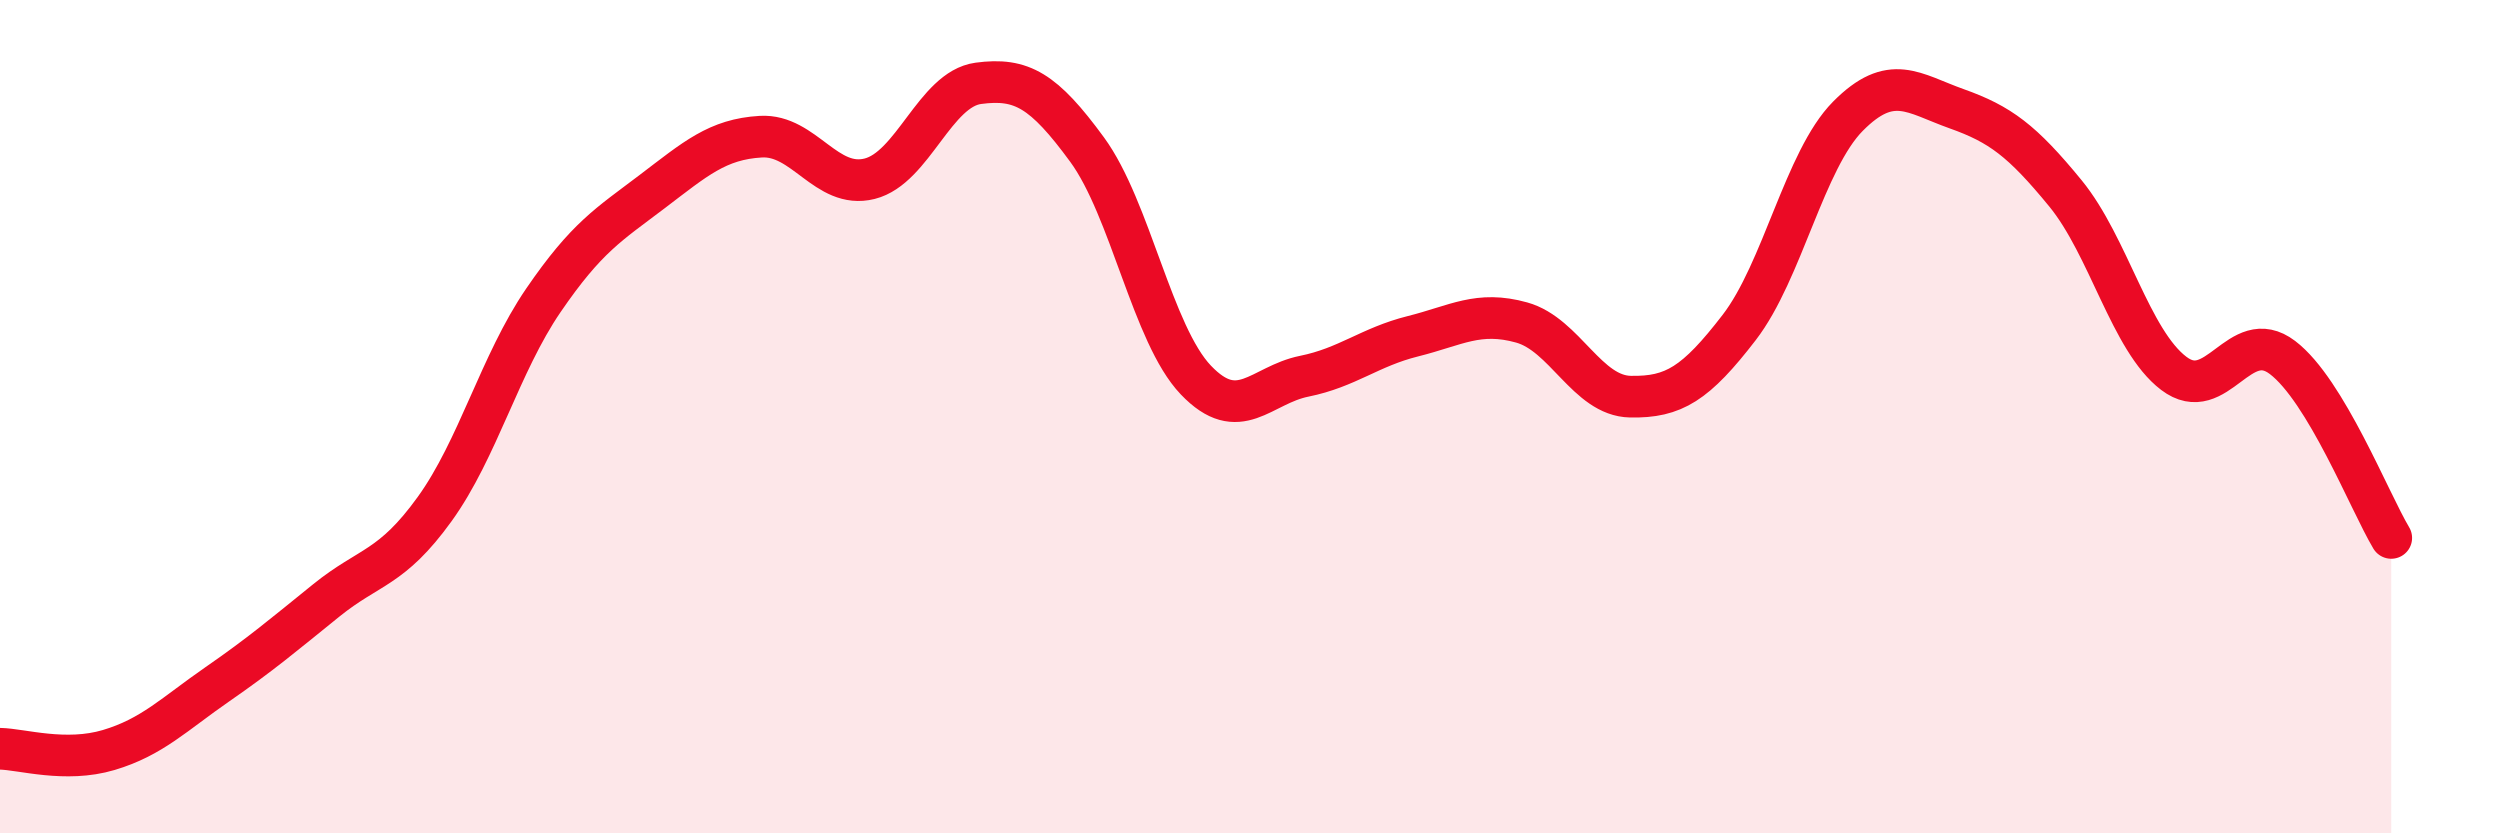
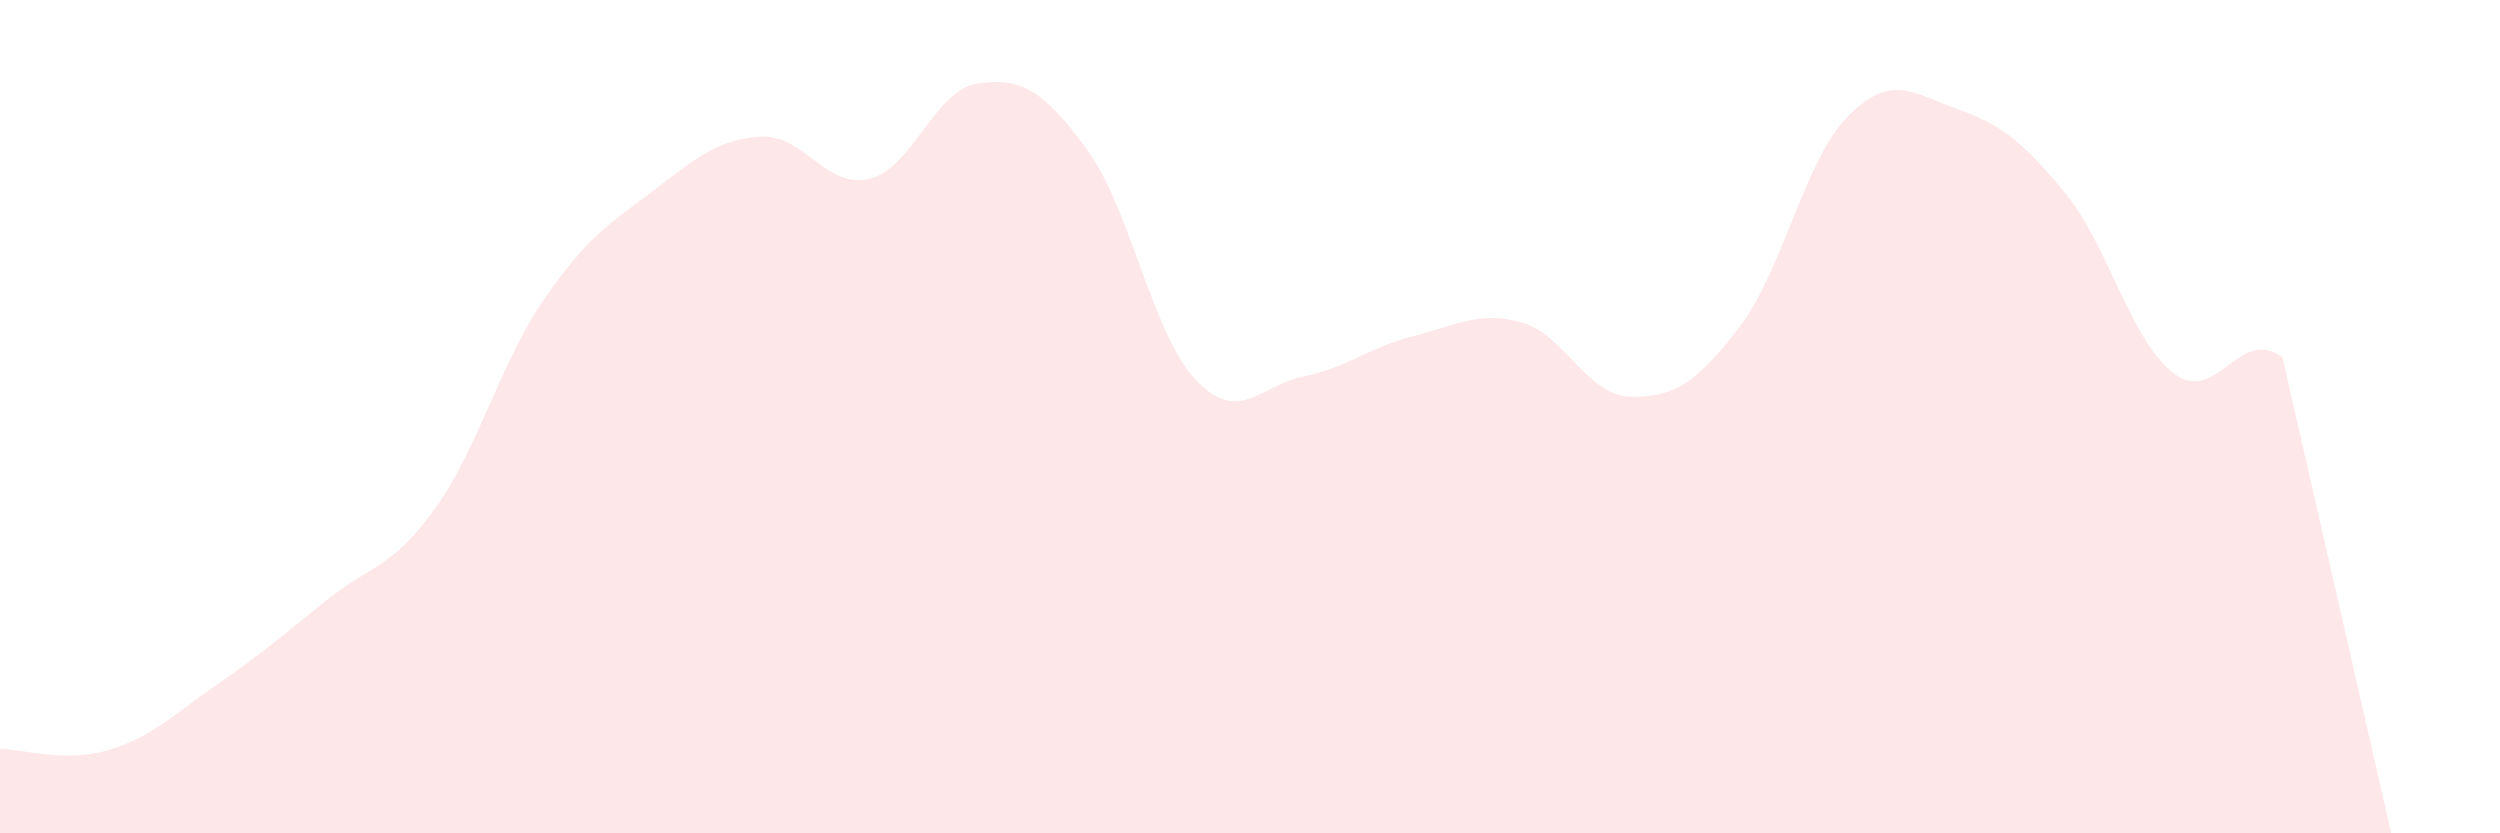
<svg xmlns="http://www.w3.org/2000/svg" width="60" height="20" viewBox="0 0 60 20">
-   <path d="M 0,17.97 C 0.52,17.98 1.57,18.31 2.61,18 C 3.65,17.69 4.18,17.14 5.22,16.42 C 6.26,15.7 6.79,15.25 7.83,14.41 C 8.87,13.57 9.39,13.66 10.43,12.22 C 11.47,10.78 12,8.73 13.04,7.21 C 14.08,5.69 14.61,5.39 15.65,4.6 C 16.69,3.81 17.22,3.34 18.26,3.28 C 19.3,3.22 19.83,4.55 20.87,4.29 C 21.91,4.03 22.44,2.14 23.48,2 C 24.52,1.86 25.05,2.17 26.09,3.59 C 27.13,5.01 27.66,8.03 28.7,9.12 C 29.74,10.21 30.26,9.24 31.3,9.03 C 32.34,8.82 32.87,8.33 33.91,8.07 C 34.95,7.81 35.48,7.45 36.52,7.74 C 37.56,8.03 38.09,9.5 39.13,9.52 C 40.17,9.54 40.7,9.21 41.74,7.86 C 42.78,6.51 43.31,3.84 44.35,2.79 C 45.39,1.74 45.92,2.24 46.96,2.61 C 48,2.98 48.53,3.37 49.57,4.64 C 50.61,5.91 51.13,8.17 52.17,8.96 C 53.21,9.75 53.74,7.79 54.78,8.58 C 55.82,9.37 56.87,12.04 57.39,12.91L57.39 20L0 20Z" fill="#EB0A25" opacity="0.1" stroke-linecap="round" stroke-linejoin="round" />
-   <path d="M 0,17.97 C 0.52,17.98 1.57,18.31 2.61,18 C 3.65,17.69 4.18,17.14 5.22,16.42 C 6.26,15.7 6.79,15.25 7.83,14.41 C 8.87,13.57 9.39,13.66 10.43,12.22 C 11.47,10.78 12,8.73 13.04,7.21 C 14.08,5.69 14.61,5.39 15.65,4.6 C 16.69,3.81 17.22,3.34 18.26,3.28 C 19.3,3.22 19.83,4.55 20.87,4.29 C 21.91,4.03 22.44,2.14 23.48,2 C 24.52,1.86 25.05,2.17 26.09,3.59 C 27.13,5.01 27.66,8.03 28.7,9.12 C 29.74,10.21 30.26,9.24 31.3,9.03 C 32.34,8.82 32.87,8.33 33.91,8.07 C 34.95,7.81 35.48,7.45 36.52,7.74 C 37.56,8.03 38.09,9.5 39.13,9.52 C 40.17,9.54 40.7,9.21 41.74,7.86 C 42.78,6.51 43.31,3.84 44.35,2.79 C 45.39,1.74 45.92,2.24 46.96,2.61 C 48,2.98 48.53,3.37 49.57,4.64 C 50.61,5.91 51.13,8.17 52.17,8.96 C 53.21,9.75 53.74,7.79 54.78,8.58 C 55.82,9.37 56.87,12.04 57.39,12.91" stroke="#EB0A25" stroke-width="1" fill="none" stroke-linecap="round" stroke-linejoin="round" />
+   <path d="M 0,17.97 C 0.52,17.98 1.57,18.31 2.61,18 C 3.65,17.69 4.18,17.14 5.22,16.42 C 6.26,15.7 6.79,15.25 7.83,14.41 C 8.87,13.57 9.39,13.66 10.43,12.22 C 11.47,10.78 12,8.73 13.04,7.21 C 14.08,5.69 14.61,5.39 15.65,4.6 C 16.69,3.81 17.22,3.34 18.26,3.28 C 19.3,3.22 19.83,4.55 20.87,4.29 C 21.91,4.03 22.44,2.14 23.48,2 C 24.52,1.86 25.05,2.17 26.09,3.59 C 27.13,5.01 27.66,8.03 28.7,9.12 C 29.74,10.21 30.26,9.24 31.3,9.03 C 32.34,8.82 32.87,8.33 33.91,8.07 C 34.95,7.81 35.48,7.45 36.52,7.74 C 37.56,8.03 38.09,9.5 39.13,9.52 C 40.17,9.54 40.7,9.21 41.74,7.86 C 42.78,6.51 43.31,3.84 44.35,2.79 C 45.39,1.74 45.92,2.24 46.96,2.61 C 48,2.98 48.53,3.37 49.57,4.64 C 50.61,5.91 51.13,8.17 52.17,8.96 C 53.21,9.75 53.74,7.79 54.78,8.58 L57.39 20L0 20Z" fill="#EB0A25" opacity="0.1" stroke-linecap="round" stroke-linejoin="round" />
</svg>